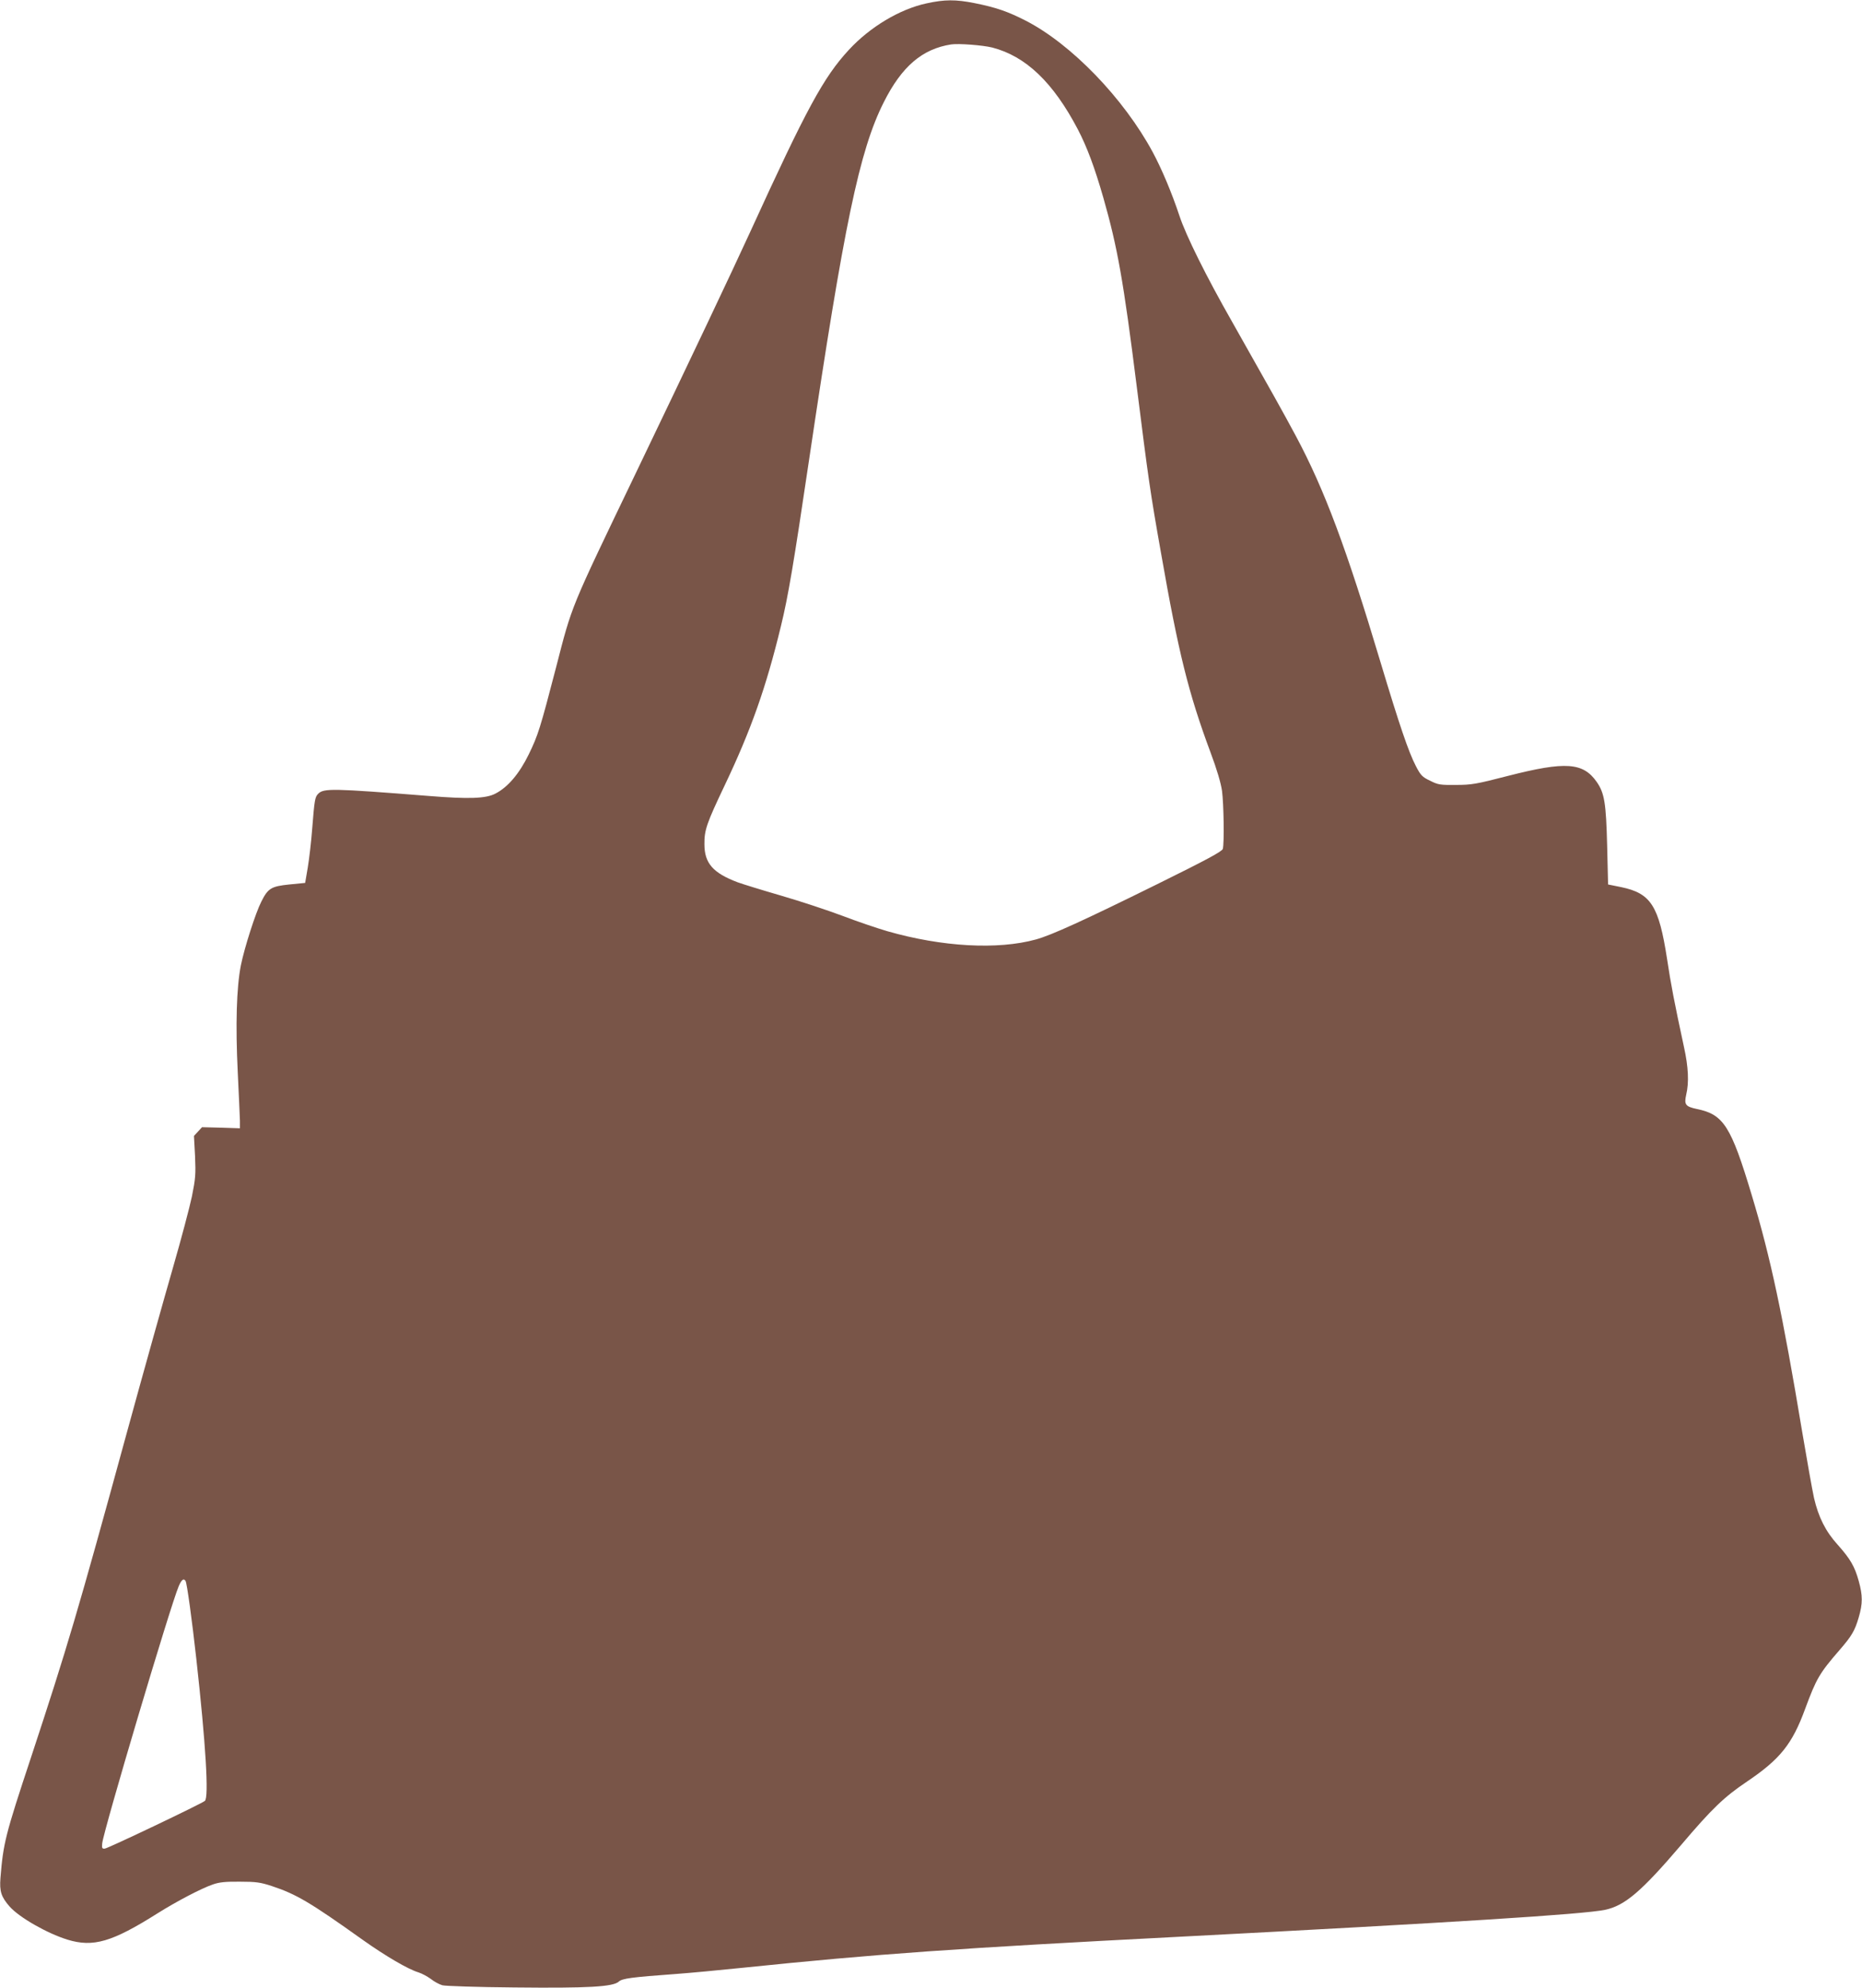
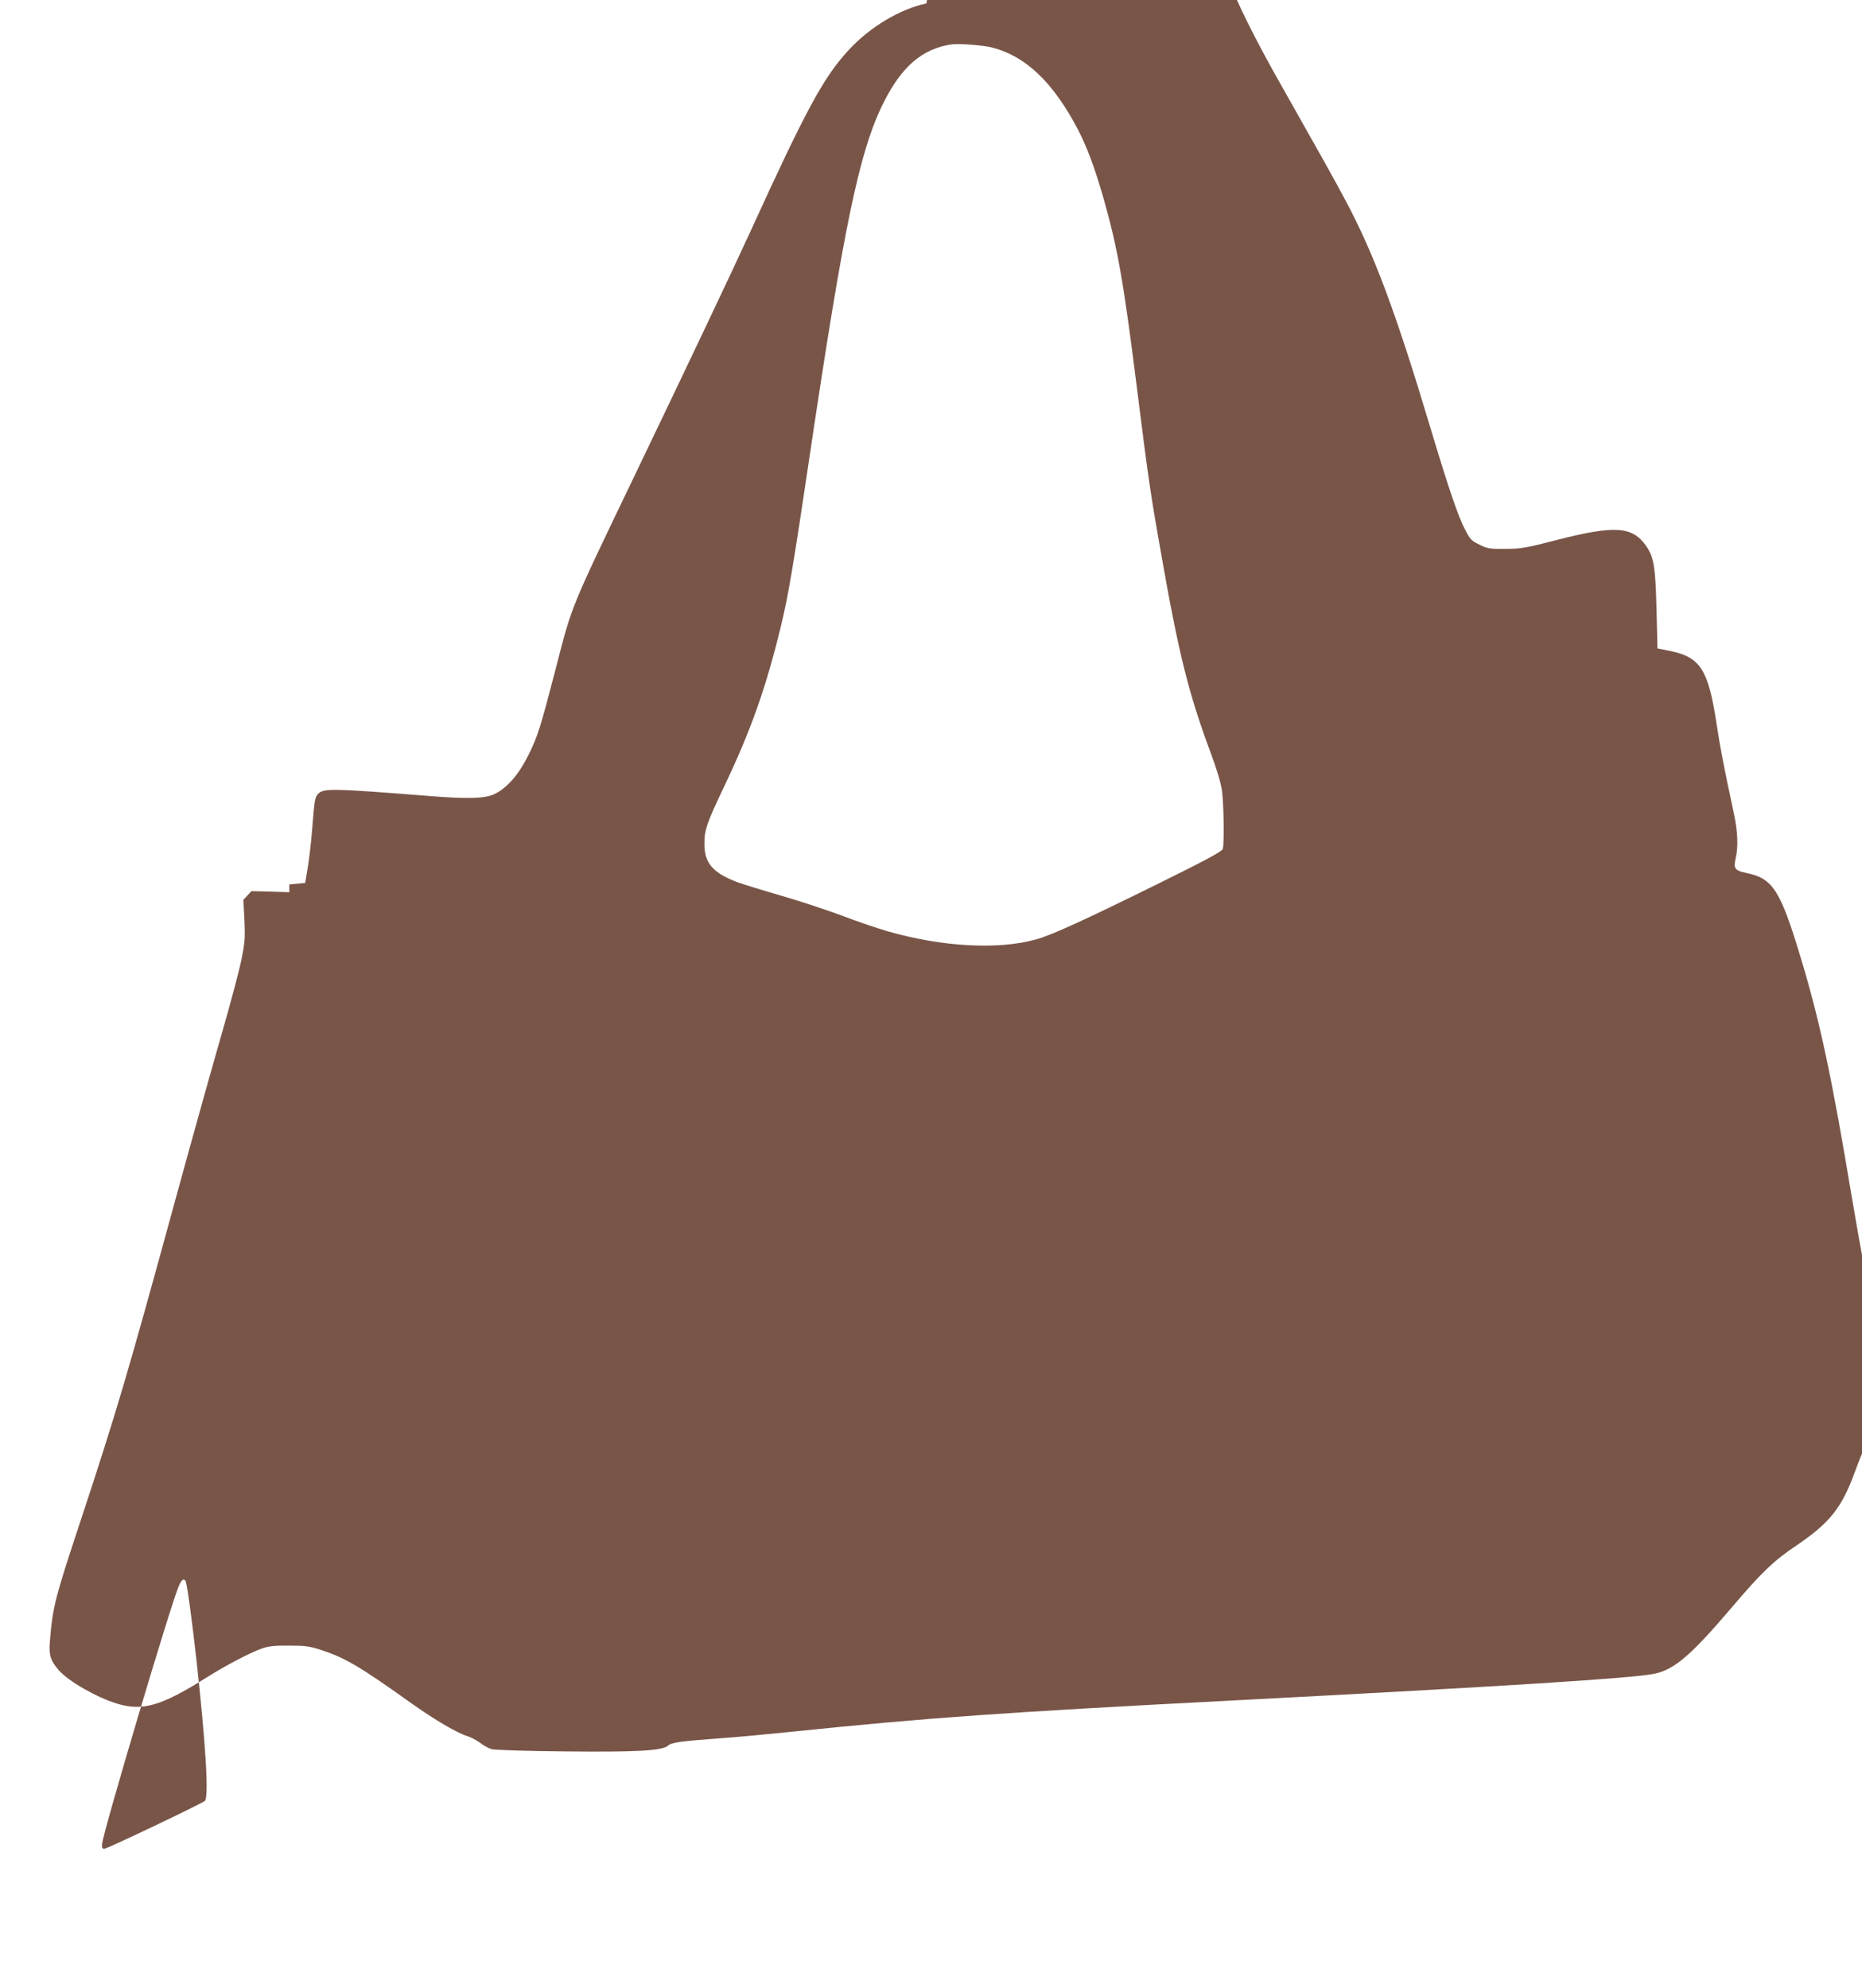
<svg xmlns="http://www.w3.org/2000/svg" version="1.0" width="1199pt" height="1280pt" viewBox="0 0 1199 1280" preserveAspectRatio="xMidYMid meet">
  <g transform="translate(0,1280) scale(0.1,-0.1)" fill="#795548" stroke="none">
-     <path d="M5965 12778 c-171 -37 -362 -151 -498 -298 -164 -177 -273 -378 -637 -1175 -115 -251 -384 -819 -740 -1560 -423 -881 -404 -834 -510 -1245 -101 -388 -115 -434 -175 -557 -61 -125 -135 -212 -215 -253 -61 -32 -171 -36 -430 -15 -621 49 -675 50 -711 14 -21 -21 -24 -39 -39 -229 -6 -80 -19 -190 -28 -245 l-17 -100 -102 -10 c-116 -12 -137 -24 -180 -110 -37 -72 -109 -297 -132 -411 -28 -143 -35 -382 -20 -689 7 -143 13 -282 14 -310 l0 -50 -122 4 -122 3 -26 -28 -26 -28 7 -130 c5 -118 3 -144 -20 -259 -15 -71 -69 -275 -121 -455 -52 -180 -188 -664 -301 -1077 -315 -1152 -381 -1373 -614 -2080 -166 -501 -179 -553 -197 -777 -7 -87 5 -122 59 -184 62 -70 240 -172 372 -213 166 -51 287 -16 580 169 124 78 285 162 356 186 42 15 83 19 175 18 103 0 132 -4 205 -28 157 -52 246 -104 585 -346 148 -105 293 -190 360 -210 22 -7 57 -26 79 -42 21 -17 54 -35 75 -41 20 -5 226 -12 466 -14 474 -5 633 4 670 38 22 20 81 28 370 49 83 6 276 24 430 40 862 89 1369 125 2820 200 1750 91 2595 144 2731 173 127 27 233 117 489 417 201 237 278 310 425 409 213 144 291 241 374 468 72 194 91 228 221 378 79 91 99 125 124 211 26 89 26 140 0 234 -26 94 -54 142 -135 233 -78 86 -124 177 -153 302 -11 50 -45 241 -76 425 -126 757 -203 1121 -325 1525 -133 443 -181 519 -352 554 -75 16 -84 28 -70 92 19 79 14 179 -14 306 -63 292 -85 407 -109 567 -53 344 -104 424 -296 464 l-84 17 -6 250 c-7 274 -17 338 -67 410 -88 126 -201 134 -572 39 -205 -53 -235 -58 -335 -58 -101 -1 -115 1 -166 27 -51 24 -61 35 -92 95 -46 88 -106 264 -227 667 -220 735 -361 1112 -544 1455 -88 164 -152 278 -412 738 -167 293 -297 555 -339 682 -49 148 -114 302 -172 410 -187 347 -524 696 -818 847 -116 59 -190 85 -330 113 -121 24 -192 24 -310 -2z m424 -284 c217 -56 393 -225 551 -526 60 -115 109 -247 165 -442 91 -319 129 -532 215 -1216 75 -596 86 -675 156 -1070 113 -646 177 -903 319 -1285 41 -109 67 -198 74 -248 11 -82 15 -337 5 -373 -4 -16 -104 -70 -422 -227 -474 -234 -680 -328 -781 -356 -246 -68 -605 -48 -957 53 -65 19 -195 63 -289 99 -93 35 -271 94 -395 130 -124 36 -250 75 -280 86 -159 60 -214 123 -214 245 -1 91 14 134 129 376 171 359 268 633 364 1030 46 188 81 395 181 1070 225 1514 324 1991 481 2302 116 231 248 343 434 372 49 7 203 -5 264 -20z m-5194 -9874 c9 -15 41 -248 69 -500 61 -549 82 -895 55 -916 -25 -20 -623 -305 -644 -307 -17 -2 -20 3 -17 33 8 81 440 1534 493 1657 18 42 32 53 44 33z" />
+     <path d="M5965 12778 c-171 -37 -362 -151 -498 -298 -164 -177 -273 -378 -637 -1175 -115 -251 -384 -819 -740 -1560 -423 -881 -404 -834 -510 -1245 -101 -388 -115 -434 -175 -557 -61 -125 -135 -212 -215 -253 -61 -32 -171 -36 -430 -15 -621 49 -675 50 -711 14 -21 -21 -24 -39 -39 -229 -6 -80 -19 -190 -28 -245 l-17 -100 -102 -10 l0 -50 -122 4 -122 3 -26 -28 -26 -28 7 -130 c5 -118 3 -144 -20 -259 -15 -71 -69 -275 -121 -455 -52 -180 -188 -664 -301 -1077 -315 -1152 -381 -1373 -614 -2080 -166 -501 -179 -553 -197 -777 -7 -87 5 -122 59 -184 62 -70 240 -172 372 -213 166 -51 287 -16 580 169 124 78 285 162 356 186 42 15 83 19 175 18 103 0 132 -4 205 -28 157 -52 246 -104 585 -346 148 -105 293 -190 360 -210 22 -7 57 -26 79 -42 21 -17 54 -35 75 -41 20 -5 226 -12 466 -14 474 -5 633 4 670 38 22 20 81 28 370 49 83 6 276 24 430 40 862 89 1369 125 2820 200 1750 91 2595 144 2731 173 127 27 233 117 489 417 201 237 278 310 425 409 213 144 291 241 374 468 72 194 91 228 221 378 79 91 99 125 124 211 26 89 26 140 0 234 -26 94 -54 142 -135 233 -78 86 -124 177 -153 302 -11 50 -45 241 -76 425 -126 757 -203 1121 -325 1525 -133 443 -181 519 -352 554 -75 16 -84 28 -70 92 19 79 14 179 -14 306 -63 292 -85 407 -109 567 -53 344 -104 424 -296 464 l-84 17 -6 250 c-7 274 -17 338 -67 410 -88 126 -201 134 -572 39 -205 -53 -235 -58 -335 -58 -101 -1 -115 1 -166 27 -51 24 -61 35 -92 95 -46 88 -106 264 -227 667 -220 735 -361 1112 -544 1455 -88 164 -152 278 -412 738 -167 293 -297 555 -339 682 -49 148 -114 302 -172 410 -187 347 -524 696 -818 847 -116 59 -190 85 -330 113 -121 24 -192 24 -310 -2z m424 -284 c217 -56 393 -225 551 -526 60 -115 109 -247 165 -442 91 -319 129 -532 215 -1216 75 -596 86 -675 156 -1070 113 -646 177 -903 319 -1285 41 -109 67 -198 74 -248 11 -82 15 -337 5 -373 -4 -16 -104 -70 -422 -227 -474 -234 -680 -328 -781 -356 -246 -68 -605 -48 -957 53 -65 19 -195 63 -289 99 -93 35 -271 94 -395 130 -124 36 -250 75 -280 86 -159 60 -214 123 -214 245 -1 91 14 134 129 376 171 359 268 633 364 1030 46 188 81 395 181 1070 225 1514 324 1991 481 2302 116 231 248 343 434 372 49 7 203 -5 264 -20z m-5194 -9874 c9 -15 41 -248 69 -500 61 -549 82 -895 55 -916 -25 -20 -623 -305 -644 -307 -17 -2 -20 3 -17 33 8 81 440 1534 493 1657 18 42 32 53 44 33z" />
  </g>
</svg>